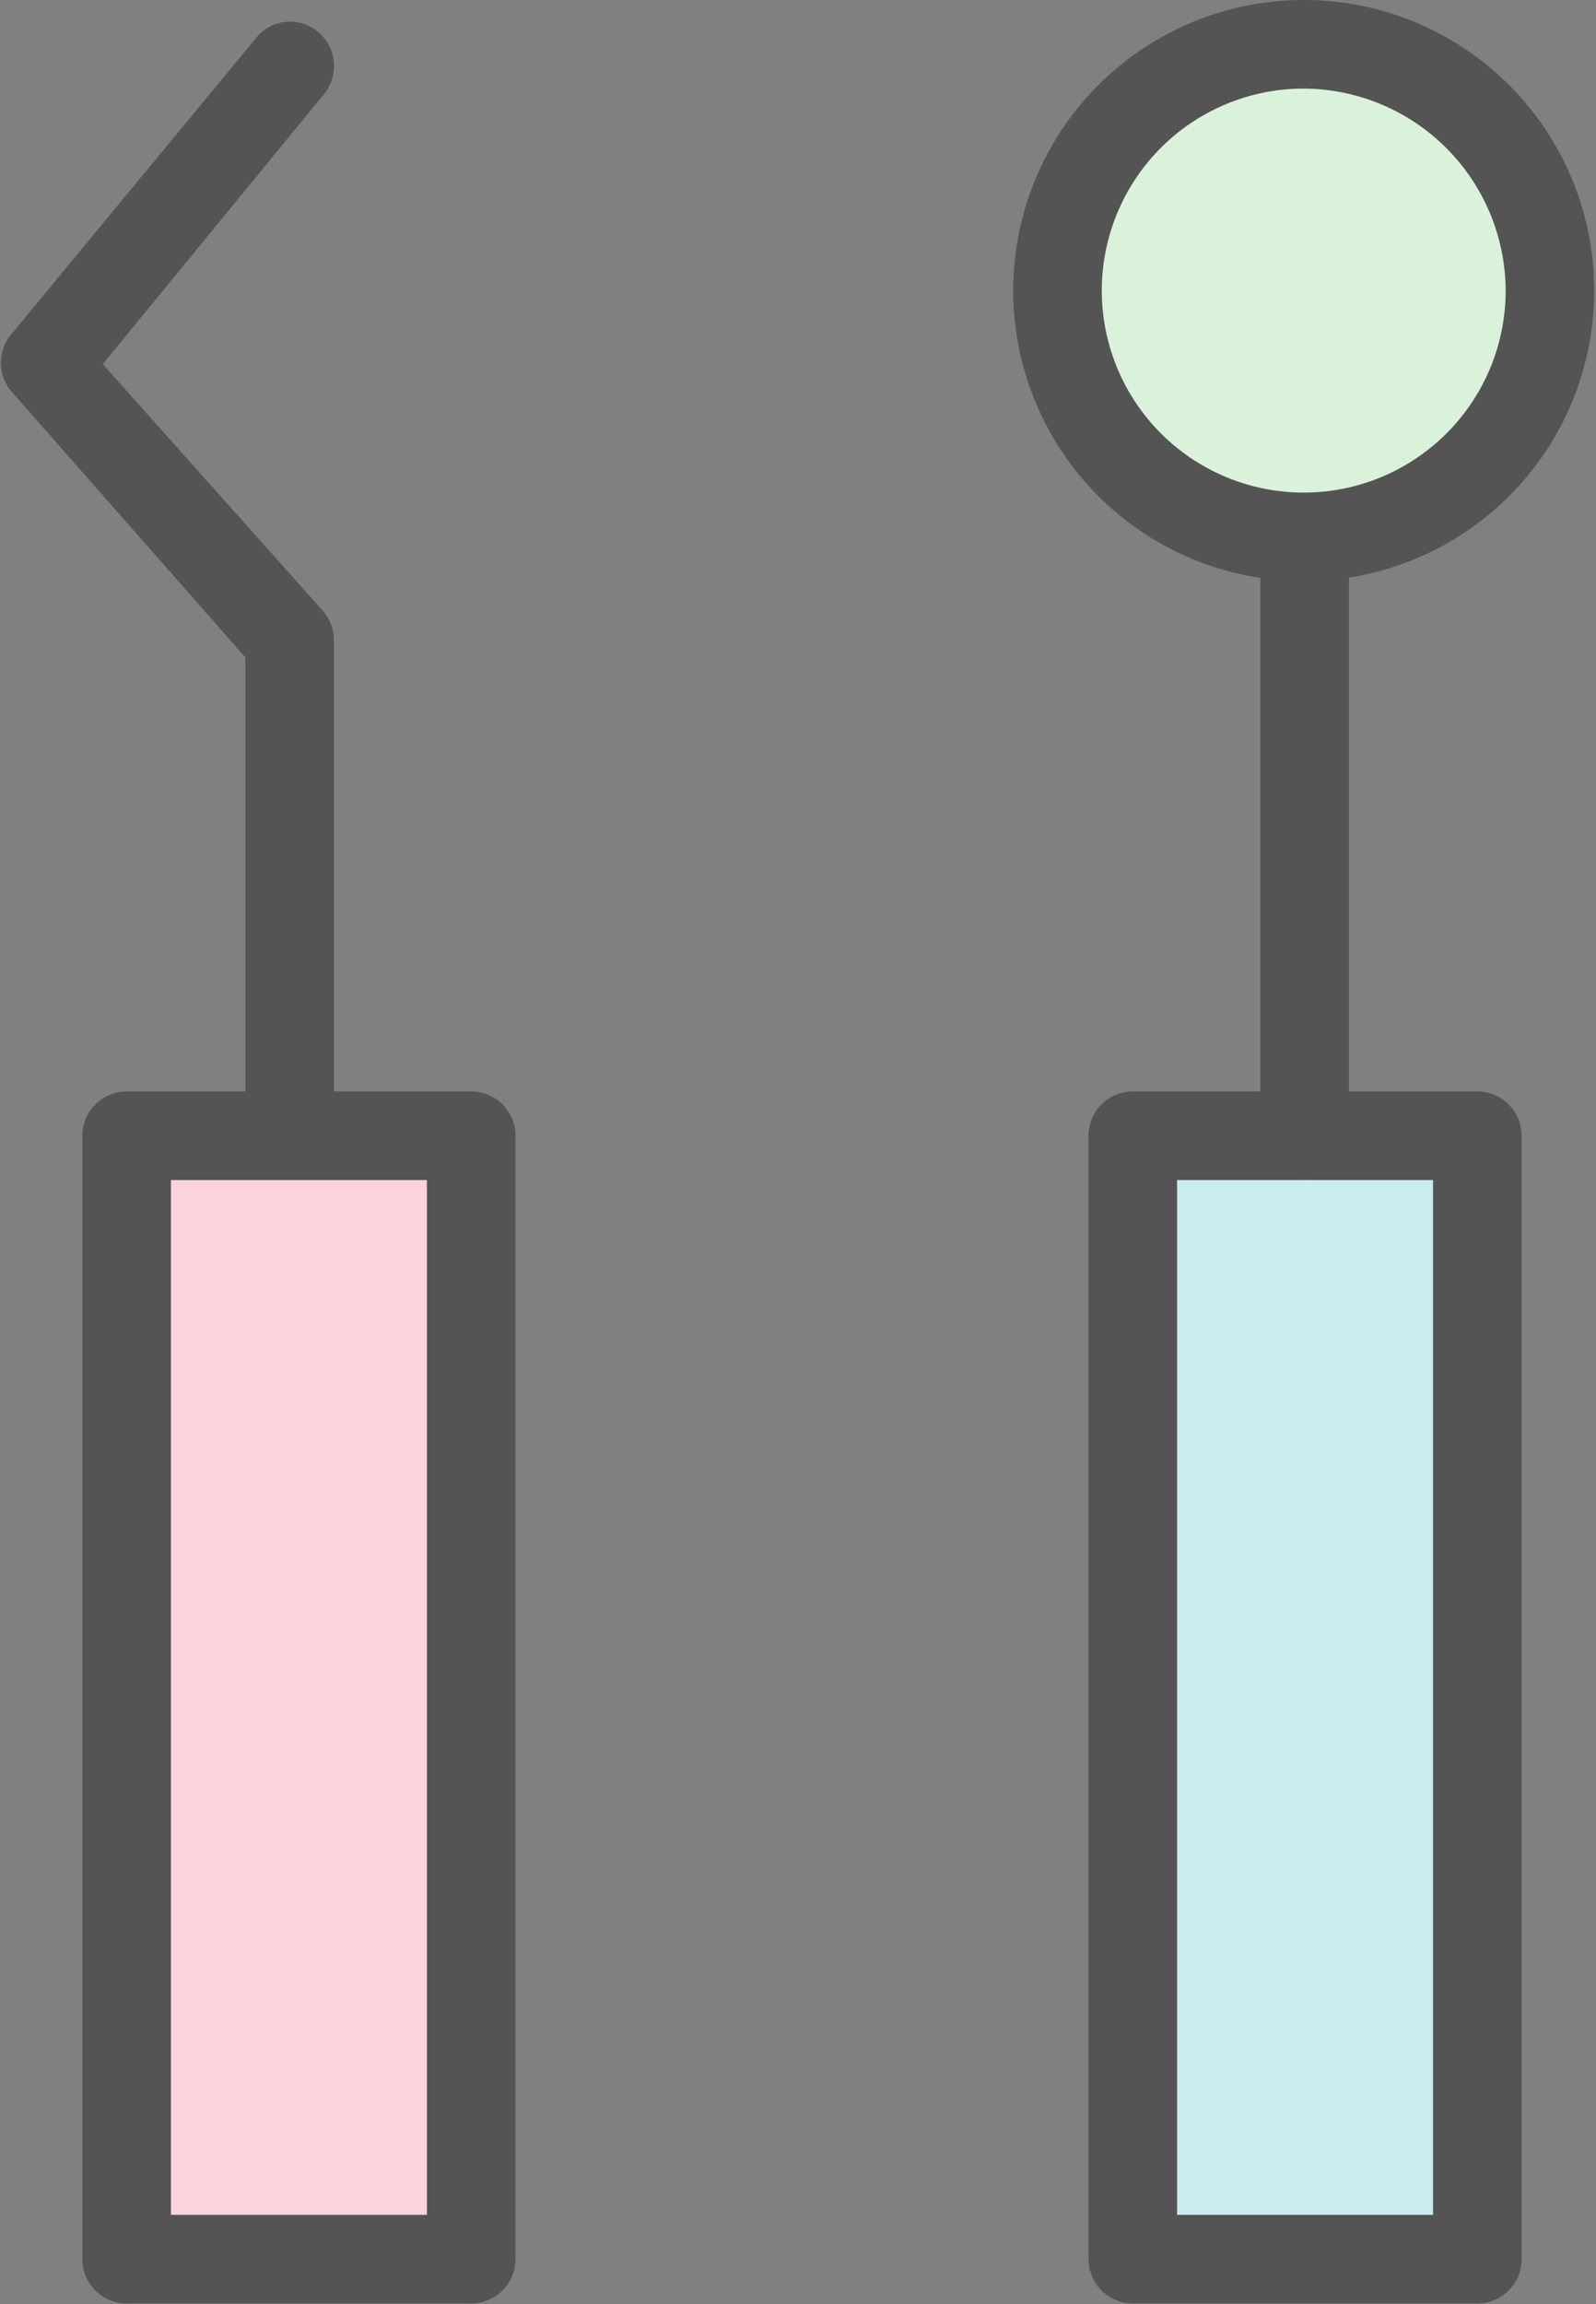
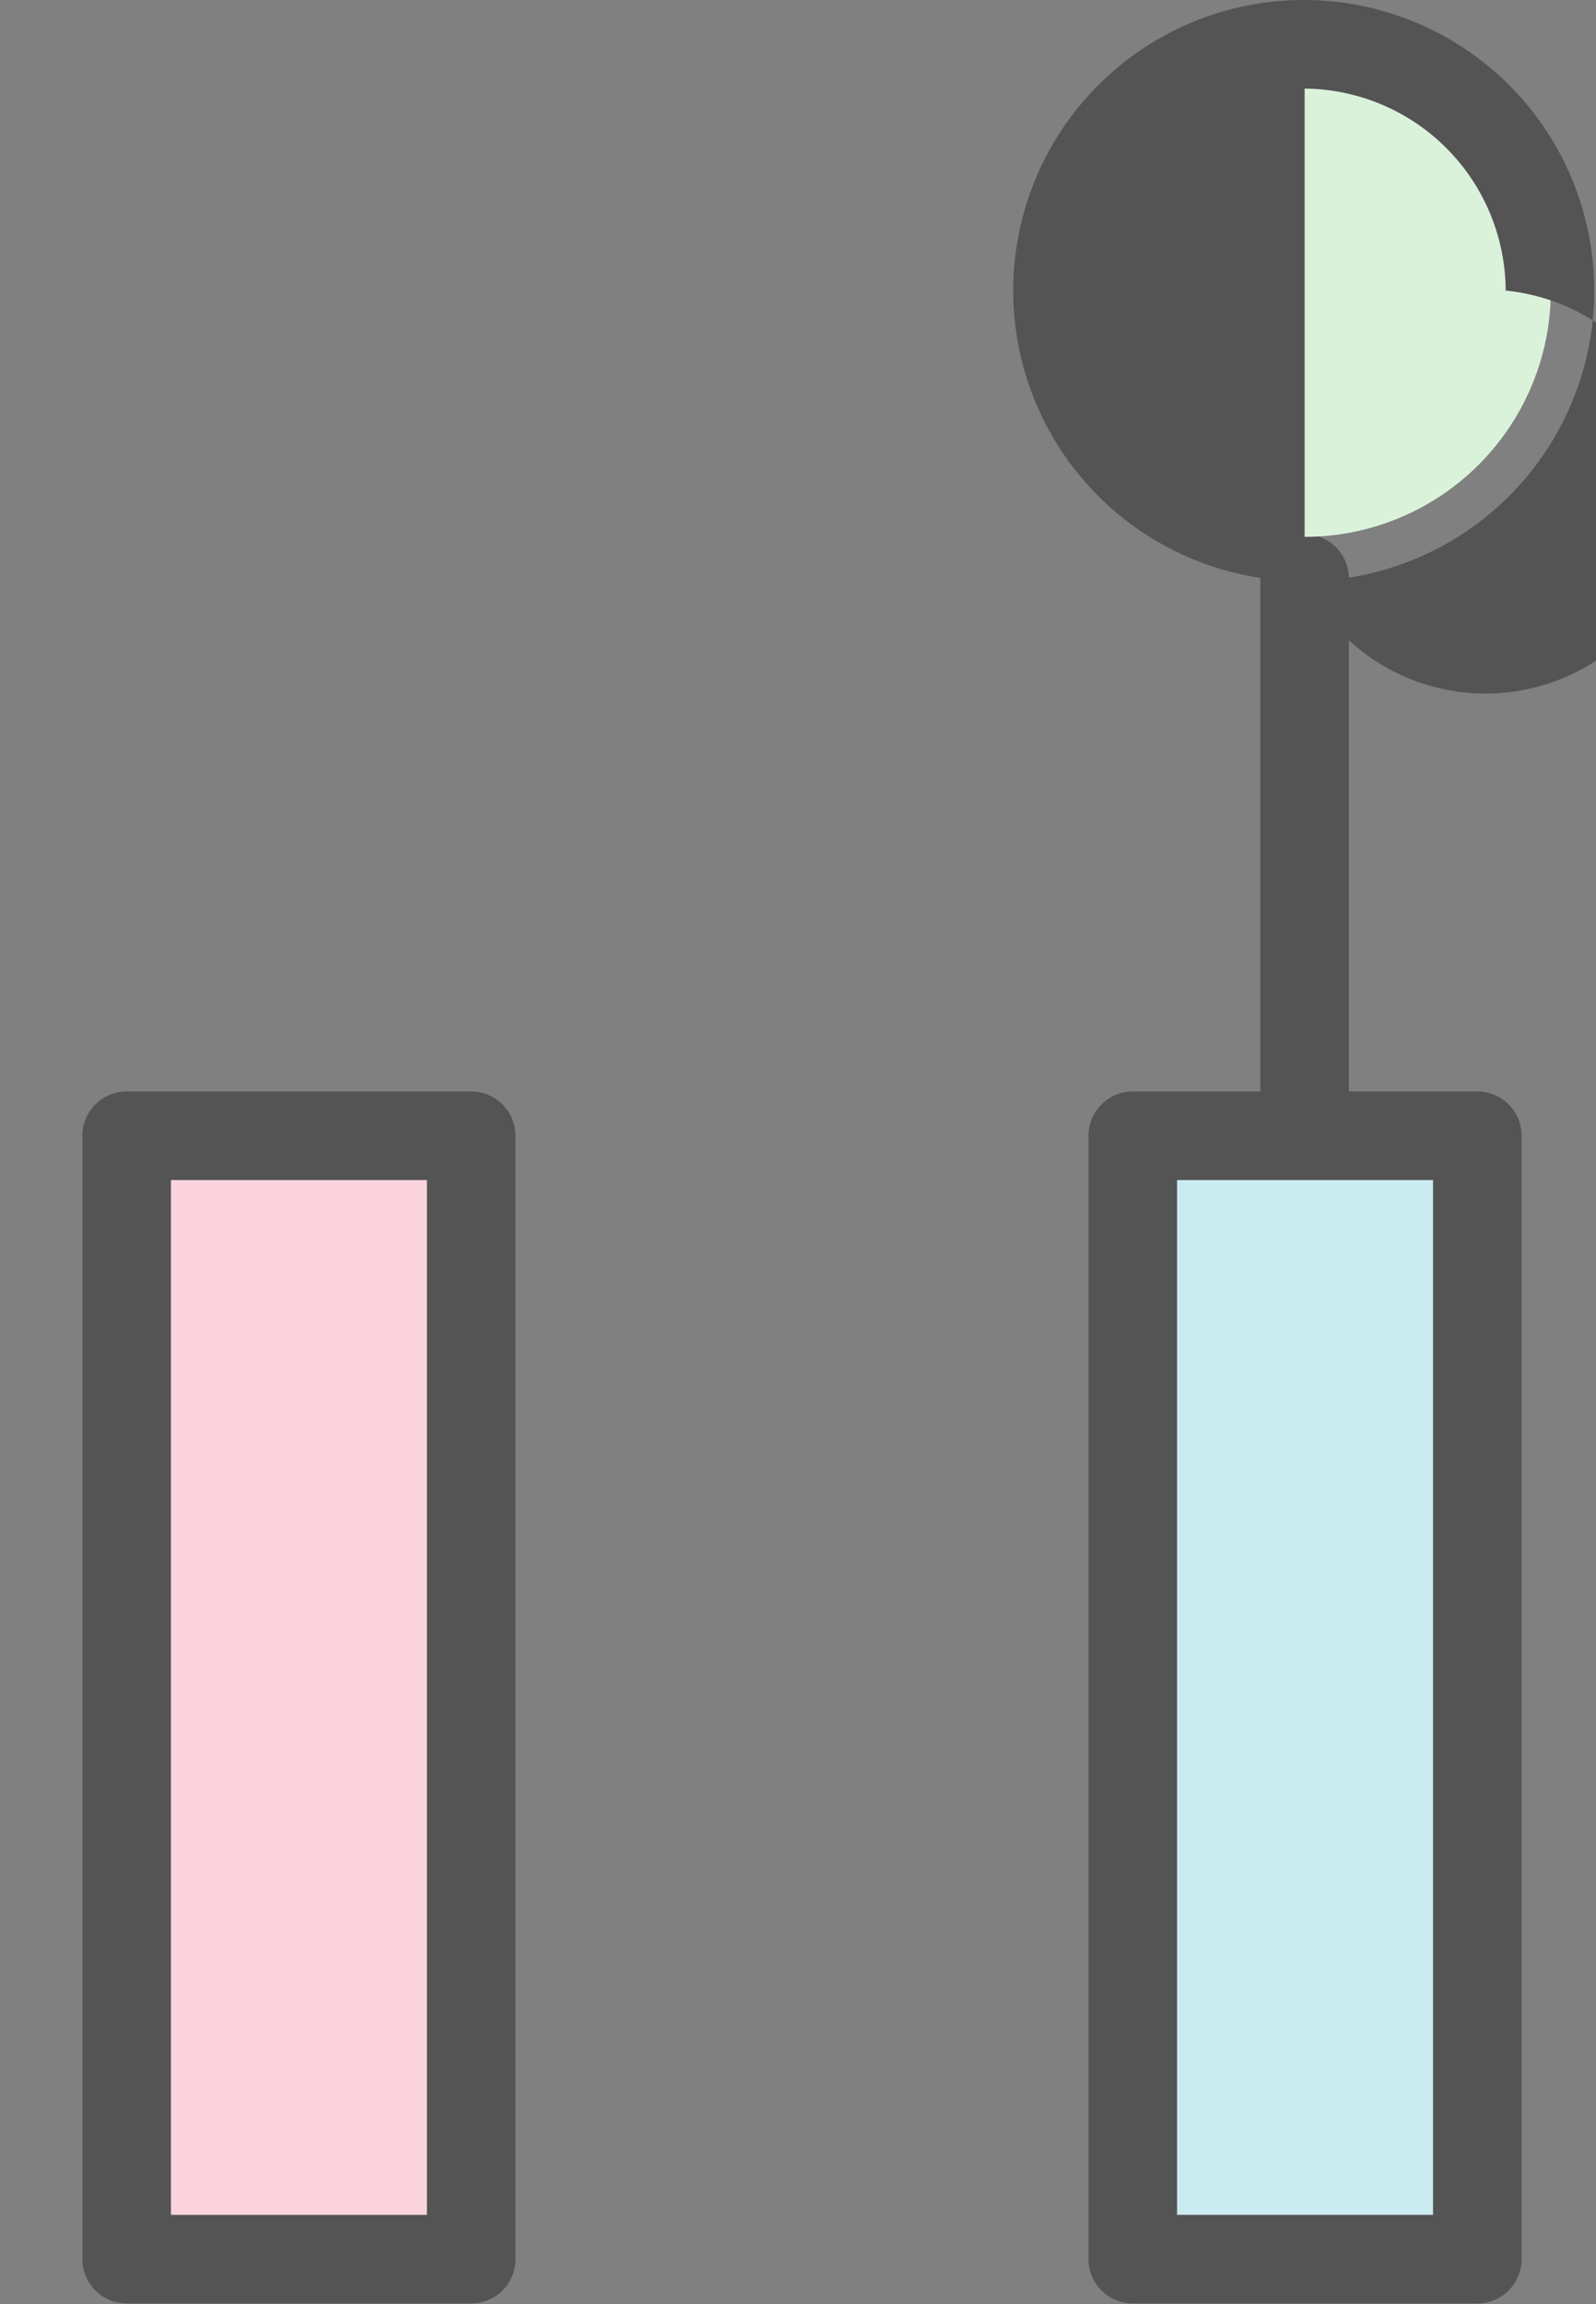
<svg xmlns="http://www.w3.org/2000/svg" viewBox="0 0 18.02 26.01">
  <rect x="0" y="0" width="18.02" height="26.01" fill="#808080" stroke="none" />
  <defs>
    <style>.cls-1{fill:#caebf0;}.cls-2{fill:#545454;}.cls-3{fill:#daf2da;}.cls-4{fill:#fbd3dd;}</style>
  </defs>
  <title>アセット 13</title>
  <g id="レイヤー_2" data-name="レイヤー 2">
    <g id="header">
      <rect class="cls-1" x="12.79" y="12.82" width="3.89" height="12.69" />
      <path class="cls-2" d="M16.68,26H12.79a.5.5,0,0,1-.5-.5V12.82a.5.5,0,0,1,.5-.5h3.89a.5.5,0,0,1,.5.5V25.51A.5.5,0,0,1,16.68,26Zm-3.39-1h2.89V13.32H13.29Z" />
      <path class="cls-2" d="M14.73,13.32a.5.5,0,0,1-.5-.5V6.53a.5.5,0,0,1,.5-.5.5.5,0,0,1,.5.5v6.29A.5.5,0,0,1,14.73,13.32Z" />
      <circle class="cls-3" cx="14.73" cy="3.28" r="2.78" />
-       <path class="cls-2" d="M14.73,6.56A3.28,3.28,0,1,1,18,3.28,3.28,3.28,0,0,1,14.73,6.56Zm0-5.56A2.28,2.28,0,1,0,17,3.28,2.29,2.29,0,0,0,14.73,1Z" />
-       <path class="cls-2" d="M3.27,13.32a.5.5,0,0,1-.5-.5V7.42l-2.64-3a.5.5,0,0,1,0-.65L2.89.43a.49.49,0,0,1,.7-.07.5.5,0,0,1,.07.7L1.16,4.11,3.65,6.9a.5.5,0,0,1,.12.33v5.59A.5.5,0,0,1,3.27,13.32Z" />
+       <path class="cls-2" d="M14.73,6.56A3.28,3.28,0,1,1,18,3.28,3.28,3.28,0,0,1,14.73,6.56ZA2.28,2.28,0,1,0,17,3.28,2.29,2.29,0,0,0,14.73,1Z" />
      <rect class="cls-4" x="1.43" y="12.82" width="3.89" height="12.69" />
      <path class="cls-2" d="M5.32,26H1.43a.5.5,0,0,1-.5-.5V12.82a.5.5,0,0,1,.5-.5H5.32a.5.5,0,0,1,.5.5V25.51A.5.5,0,0,1,5.32,26ZM1.93,25H4.82V13.32H1.93Z" />
    </g>
  </g>
</svg>